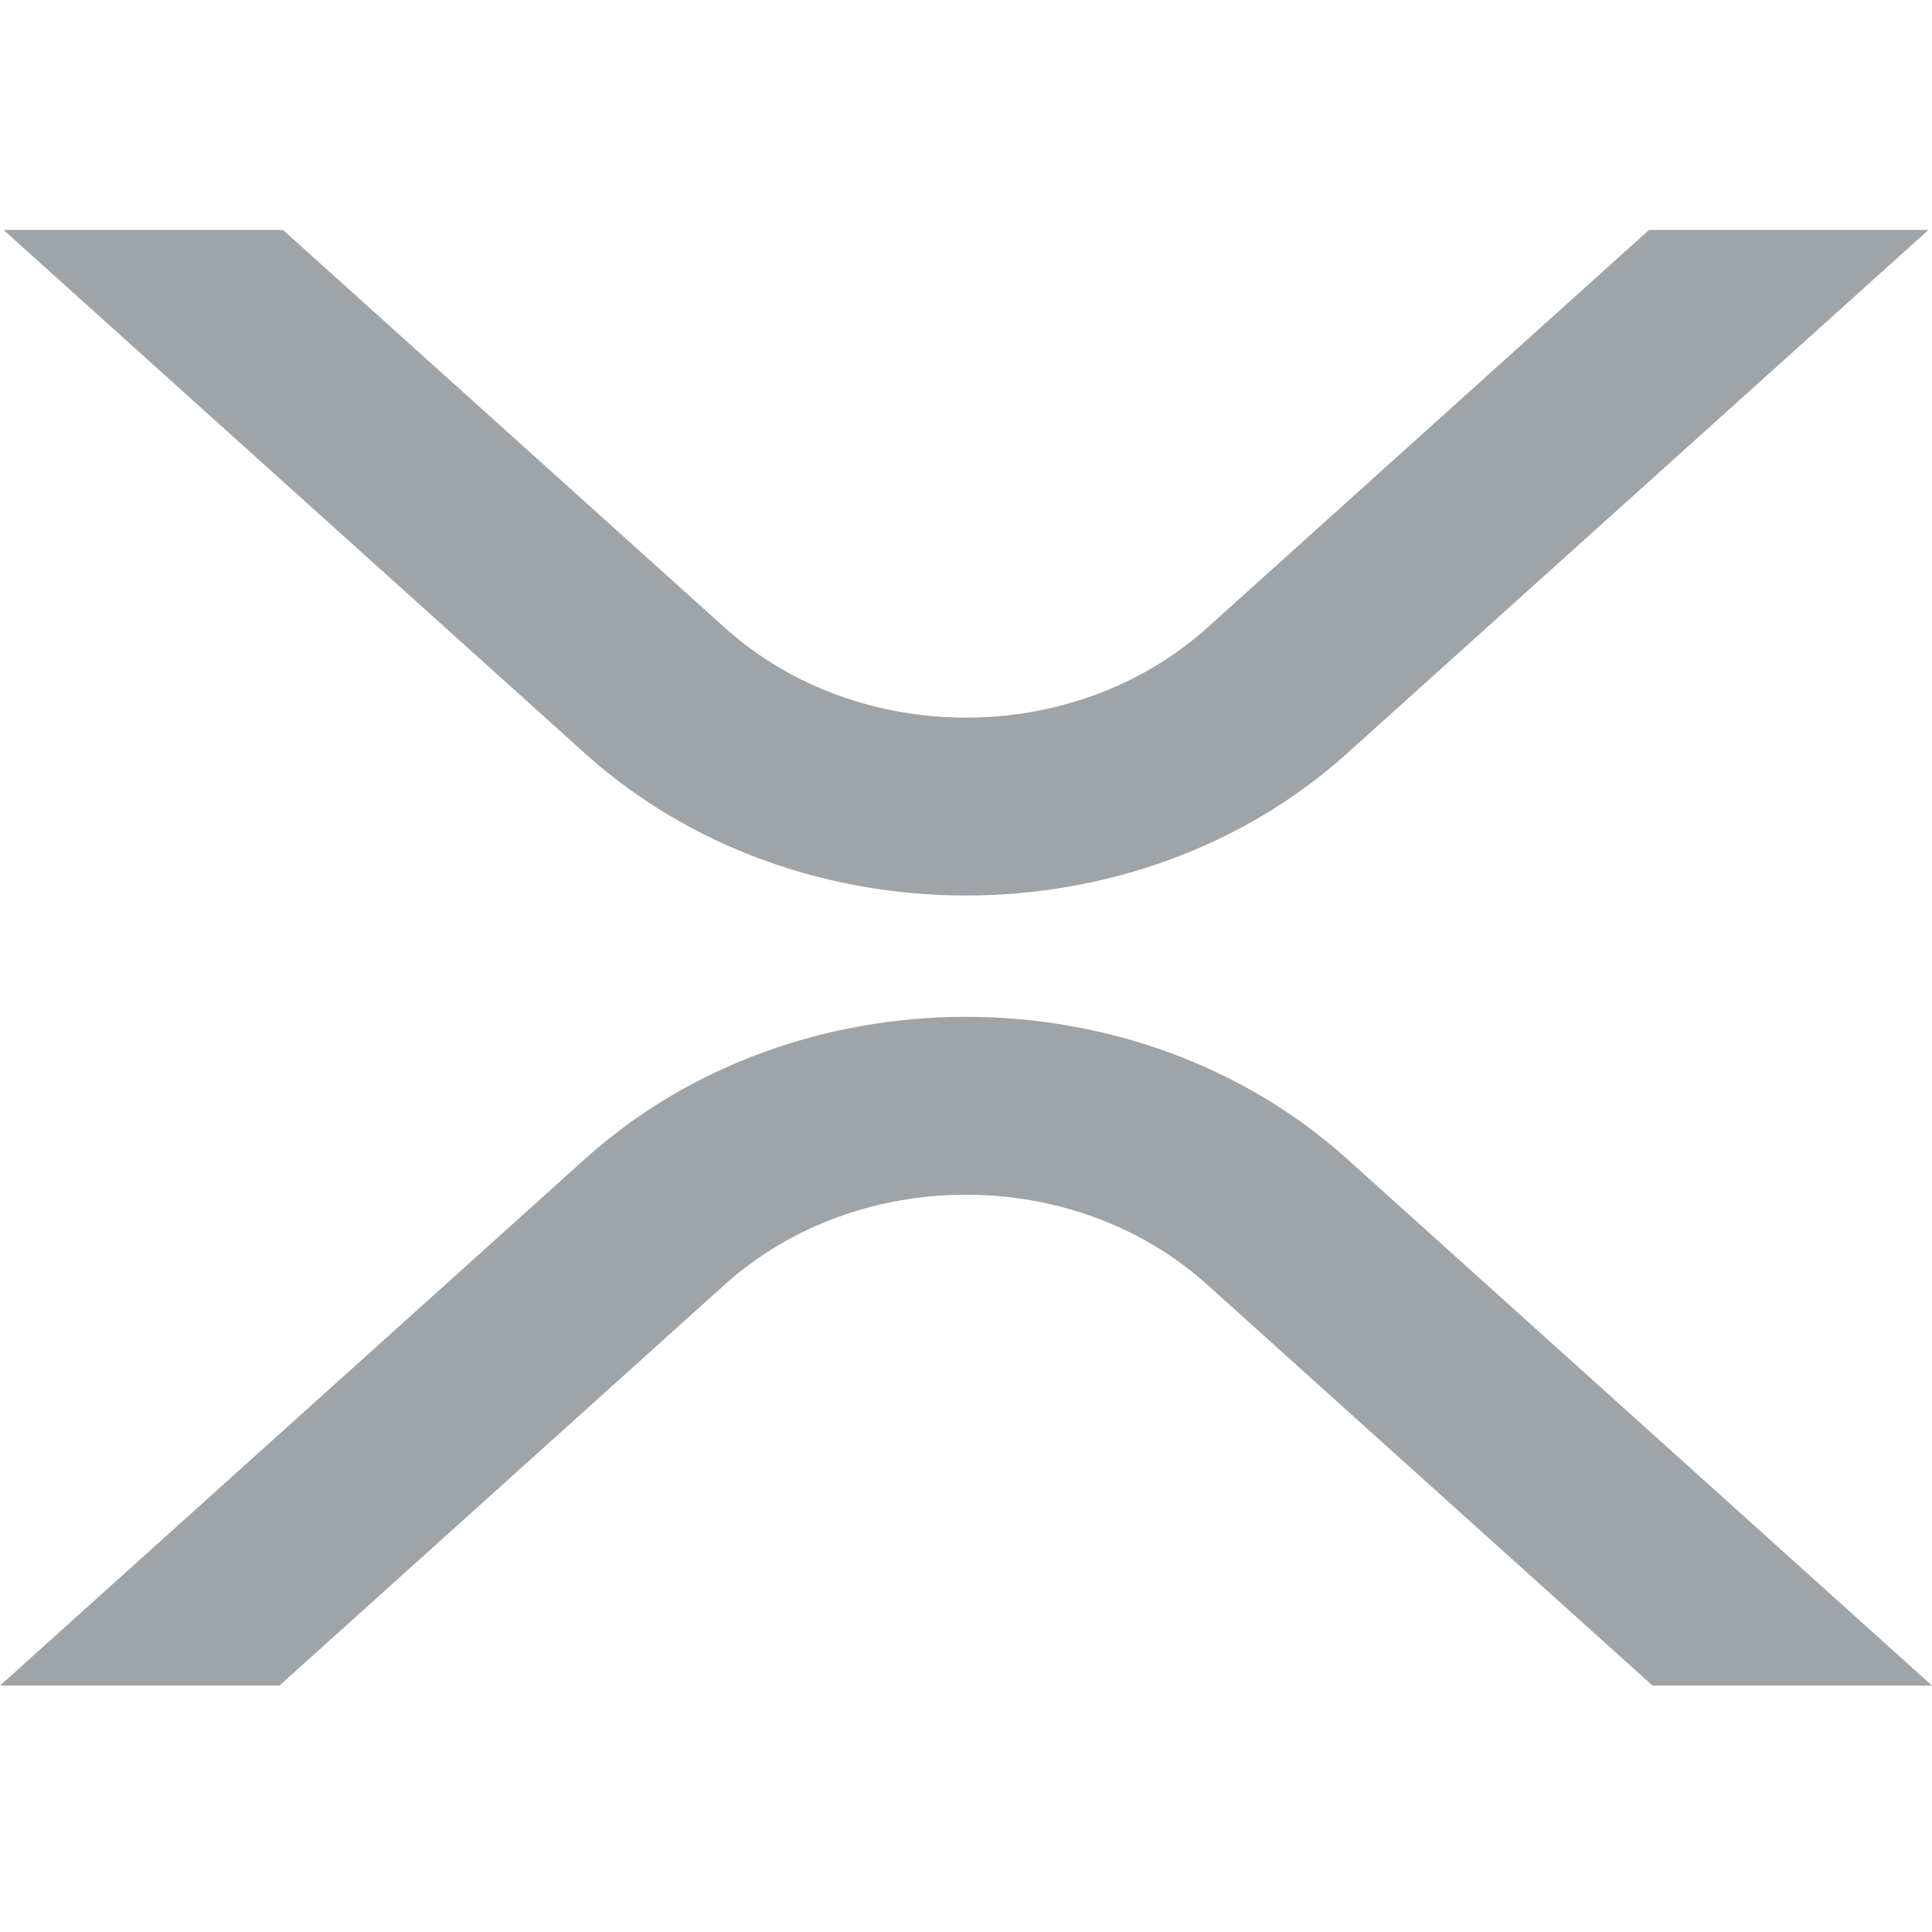
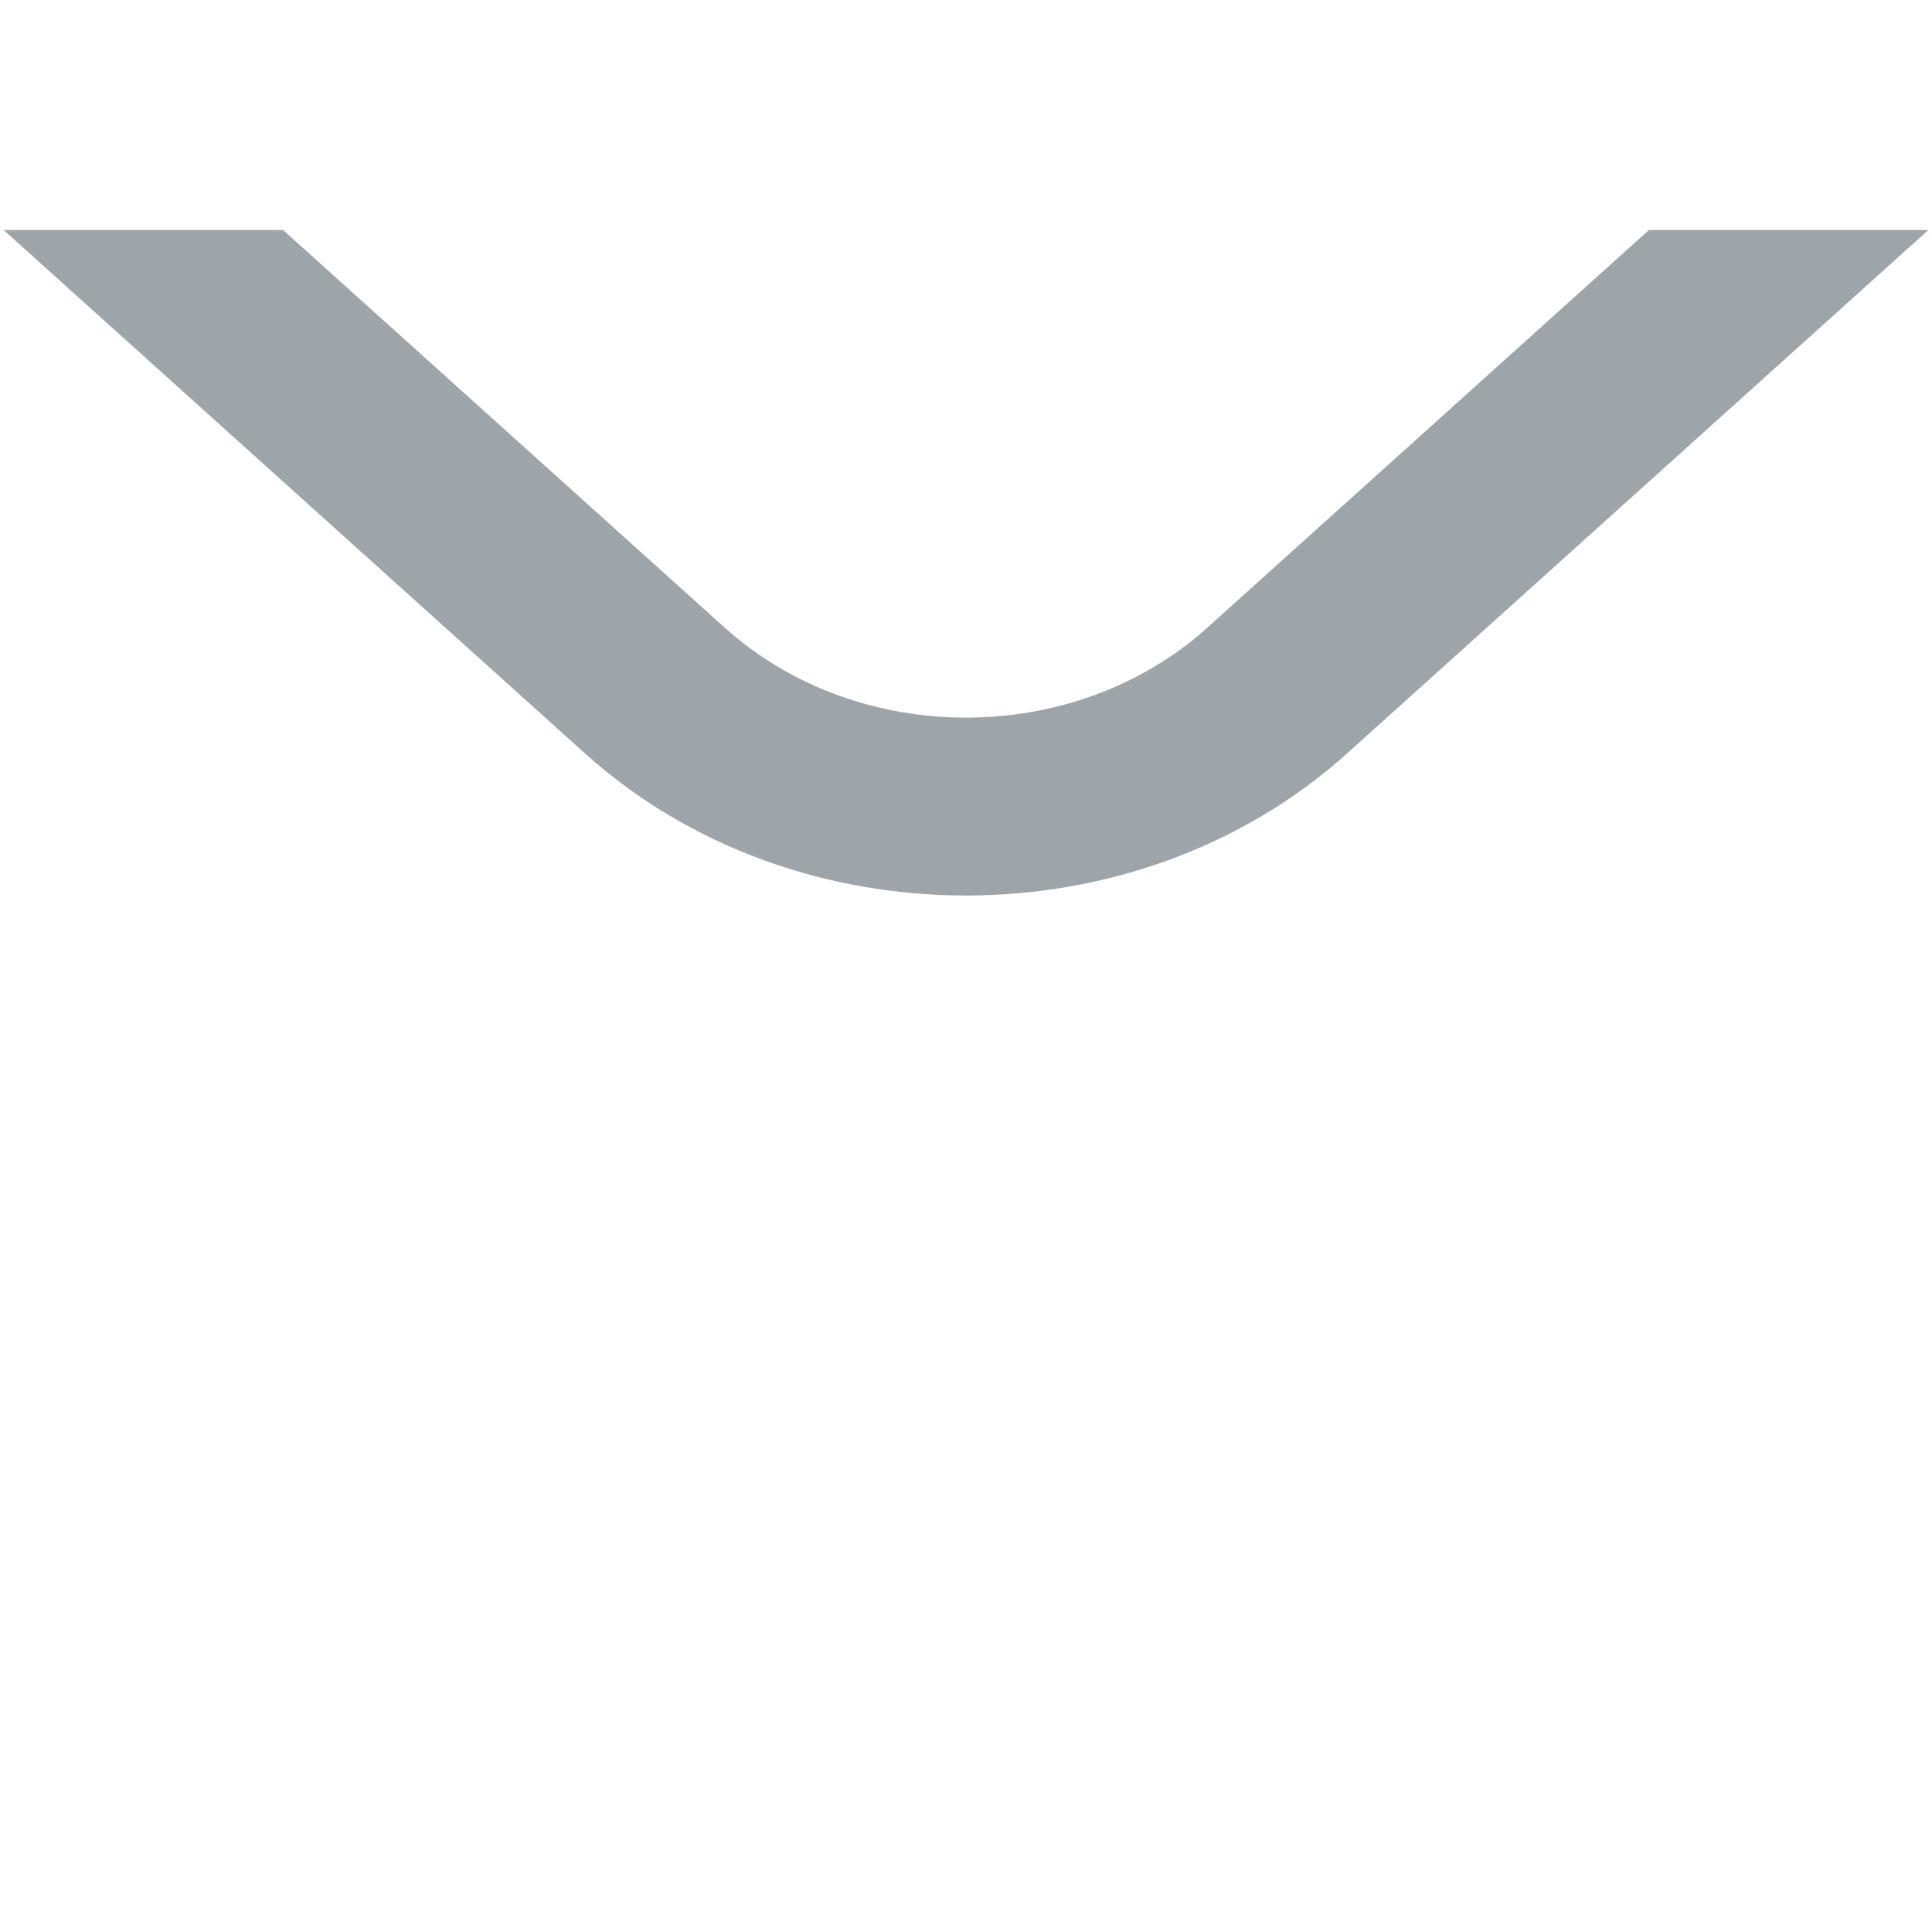
<svg xmlns="http://www.w3.org/2000/svg" width="28" height="28" viewBox="0 0 28 28" fill="none">
  <path d="M23.898 3.333H27.948L19.523 10.919C16.473 13.665 11.528 13.665 8.478 10.919L0.052 3.333H4.102L10.503 9.096C12.434 10.835 15.566 10.835 17.498 9.096L23.898 3.333Z" fill="#9FA4A9" />
-   <path d="M4.05 24.429H0L8.478 16.796C11.527 14.05 16.472 14.05 19.523 16.796L28 24.429H23.95L17.497 18.619C15.566 16.88 12.434 16.88 10.502 18.619L4.05 24.429Z" fill="#9FA4A9" />
</svg>